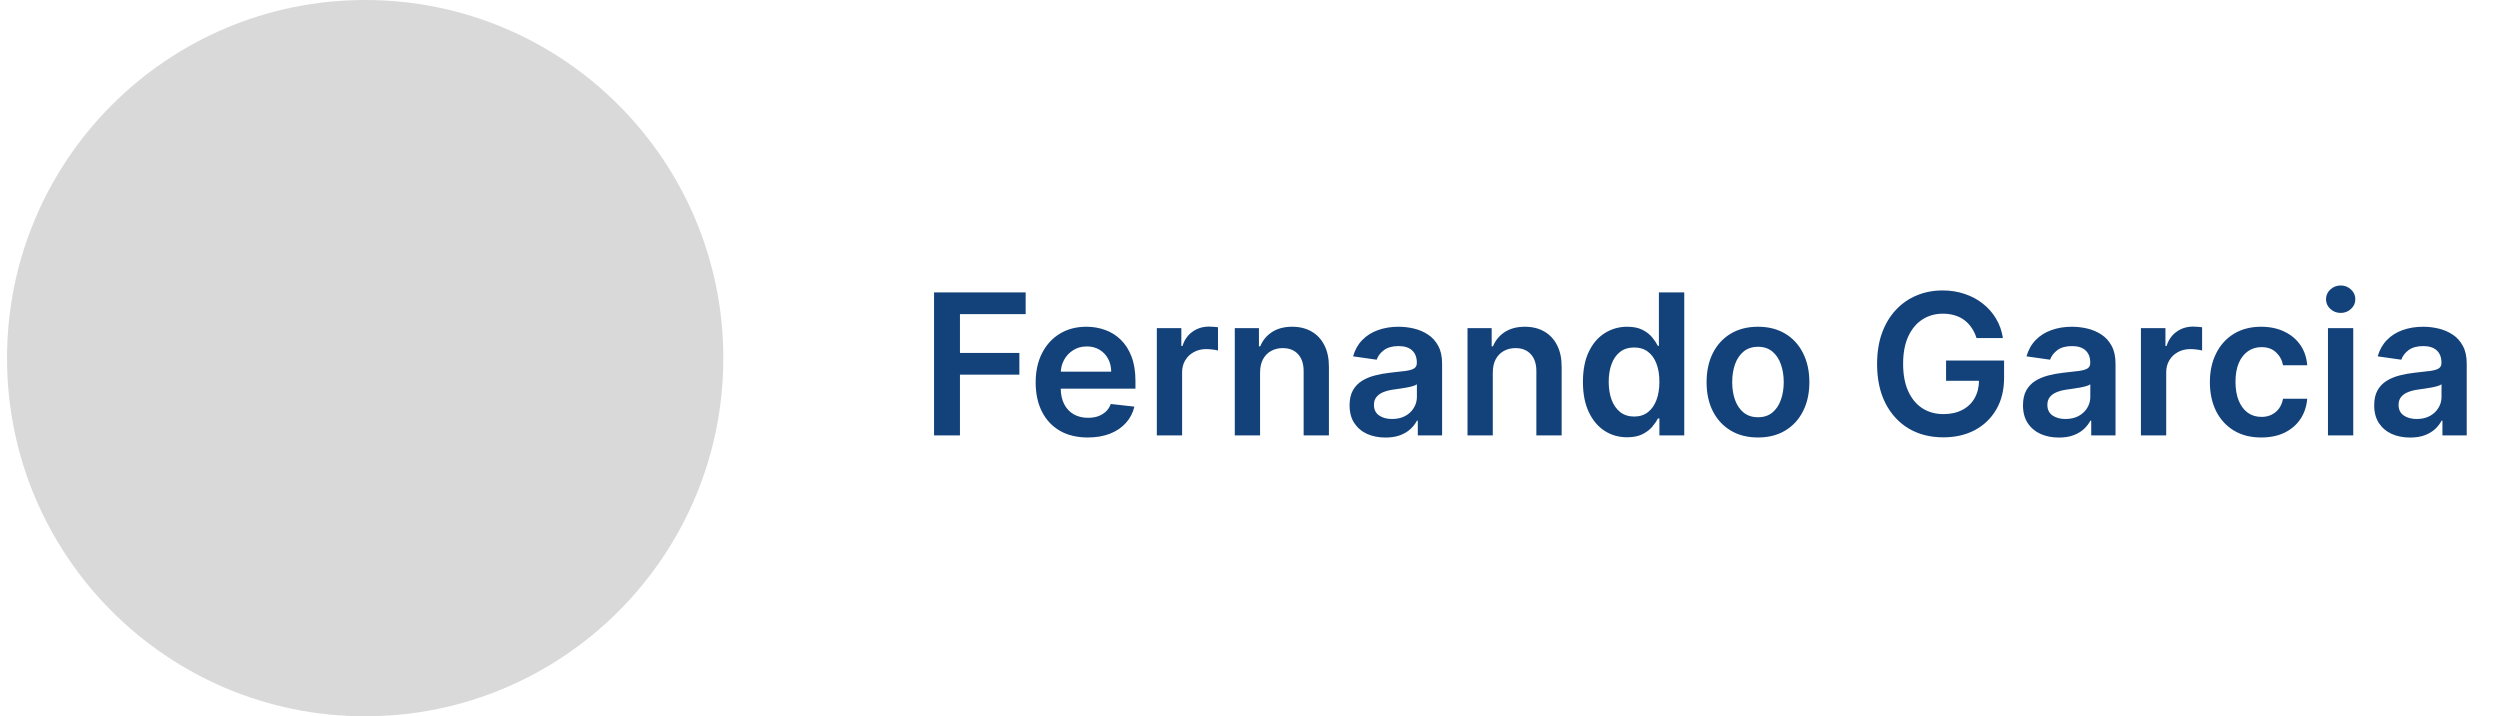
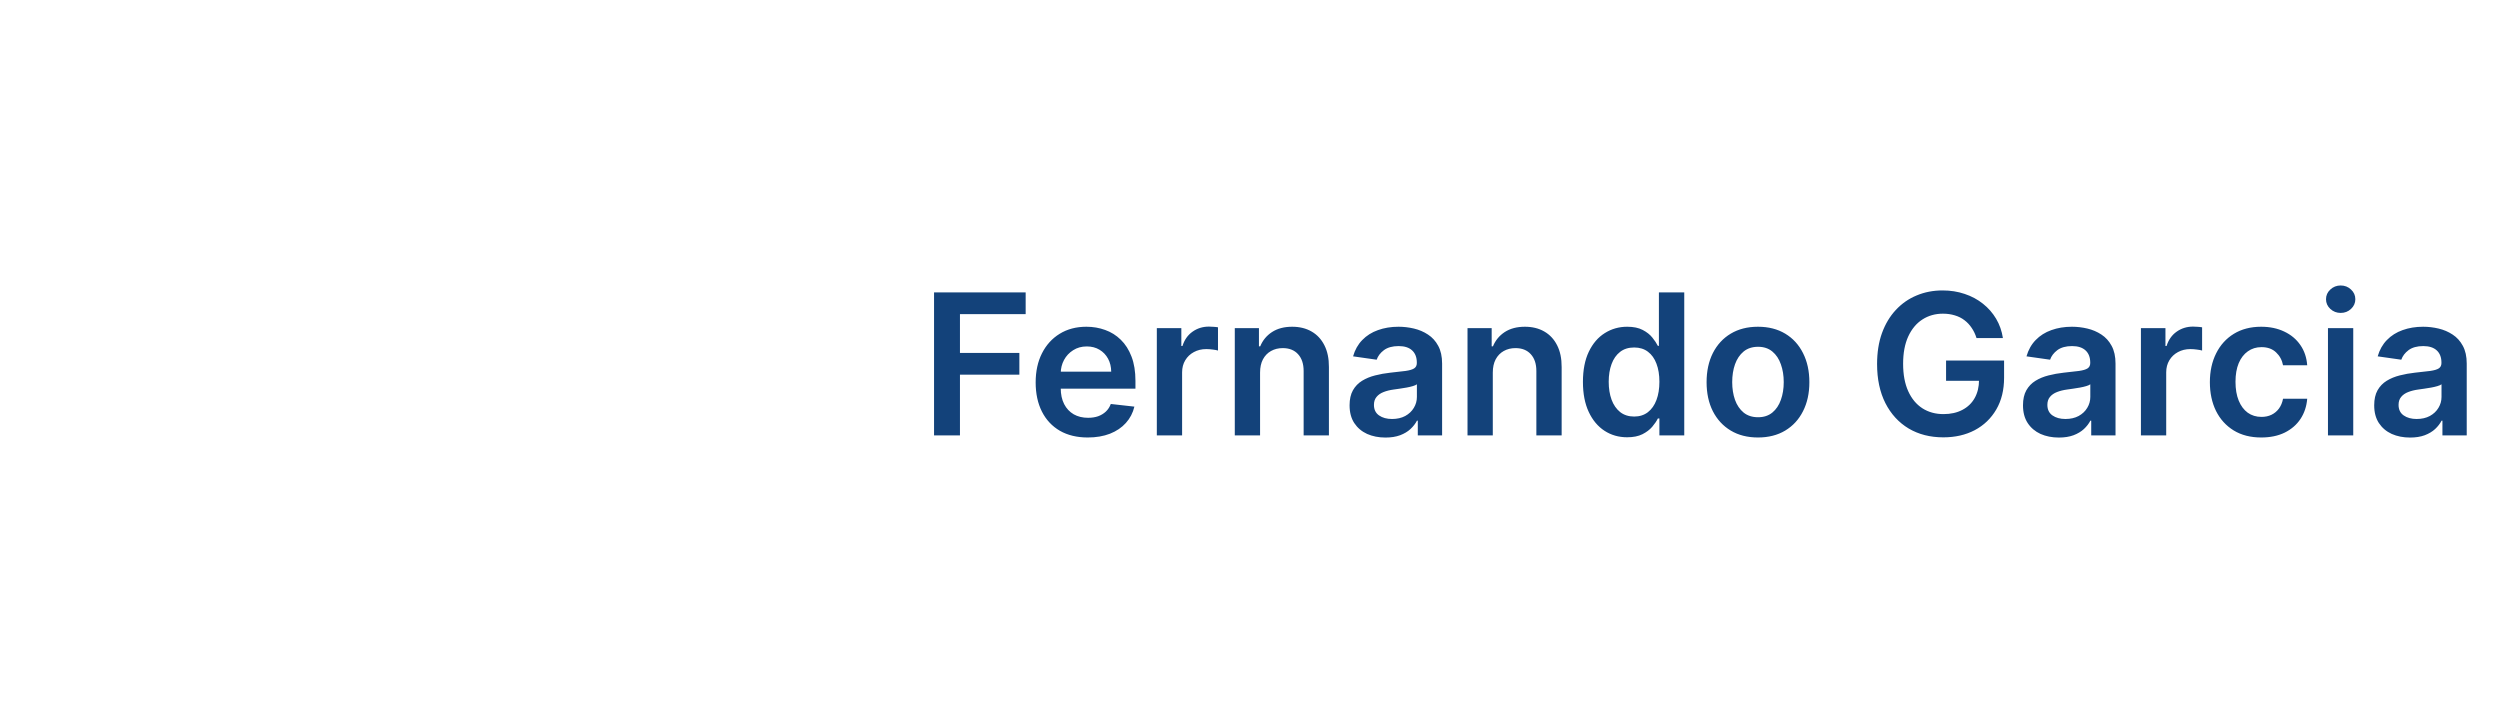
<svg xmlns="http://www.w3.org/2000/svg" width="178" height="51" viewBox="0 0 178 51" fill="none">
-   <circle cx="26" cy="25.5" r="25.5" fill="#D9D9D9" />
  <path d="M66.504 31V20.818H73.027V22.364H68.349V25.129H72.579V26.675H68.349V31H66.504ZM77.448 31.149C76.682 31.149 76.021 30.99 75.464 30.672C74.911 30.35 74.485 29.896 74.187 29.31C73.888 28.72 73.739 28.025 73.739 27.227C73.739 26.441 73.888 25.752 74.187 25.158C74.488 24.562 74.909 24.098 75.449 23.766C75.99 23.432 76.624 23.264 77.353 23.264C77.824 23.264 78.268 23.34 78.686 23.493C79.107 23.642 79.478 23.874 79.799 24.189C80.124 24.504 80.38 24.905 80.565 25.392C80.751 25.876 80.844 26.453 80.844 27.122V27.674H74.584V26.461H79.118C79.115 26.116 79.04 25.81 78.895 25.541C78.749 25.269 78.545 25.056 78.283 24.9C78.025 24.744 77.723 24.666 77.378 24.666C77.01 24.666 76.687 24.756 76.409 24.935C76.13 25.11 75.913 25.342 75.758 25.631C75.605 25.916 75.527 26.229 75.524 26.57V27.629C75.524 28.073 75.605 28.454 75.768 28.773C75.93 29.088 76.157 29.329 76.449 29.499C76.74 29.664 77.082 29.747 77.473 29.747C77.735 29.747 77.972 29.711 78.184 29.638C78.396 29.562 78.58 29.451 78.736 29.305C78.891 29.159 79.009 28.978 79.089 28.763L80.769 28.952C80.663 29.396 80.461 29.784 80.162 30.115C79.868 30.443 79.49 30.698 79.029 30.881C78.568 31.06 78.041 31.149 77.448 31.149ZM82.366 31V23.364H84.111V24.636H84.191C84.33 24.195 84.569 23.856 84.907 23.617C85.248 23.375 85.637 23.254 86.075 23.254C86.174 23.254 86.285 23.259 86.408 23.269C86.534 23.276 86.638 23.287 86.721 23.304V24.959C86.645 24.933 86.524 24.91 86.358 24.89C86.196 24.867 86.038 24.855 85.886 24.855C85.558 24.855 85.263 24.926 85.001 25.069C84.743 25.208 84.539 25.402 84.39 25.651C84.24 25.899 84.166 26.186 84.166 26.511V31H82.366ZM89.717 26.526V31H87.917V23.364H89.637V24.661H89.727C89.902 24.234 90.182 23.894 90.567 23.642C90.954 23.39 91.433 23.264 92.004 23.264C92.531 23.264 92.99 23.377 93.381 23.602C93.775 23.828 94.08 24.154 94.296 24.582C94.514 25.009 94.622 25.528 94.619 26.138V31H92.819V26.416C92.819 25.906 92.686 25.506 92.421 25.218C92.159 24.93 91.796 24.785 91.332 24.785C91.017 24.785 90.737 24.855 90.492 24.994C90.25 25.13 90.06 25.327 89.921 25.586C89.785 25.845 89.717 26.158 89.717 26.526ZM98.646 31.154C98.162 31.154 97.726 31.068 97.338 30.896C96.954 30.72 96.649 30.461 96.423 30.12C96.201 29.779 96.09 29.358 96.09 28.857C96.09 28.426 96.17 28.07 96.329 27.788C96.488 27.507 96.705 27.281 96.98 27.112C97.255 26.943 97.565 26.816 97.91 26.729C98.258 26.64 98.617 26.575 98.989 26.535C99.436 26.489 99.799 26.448 100.077 26.411C100.356 26.371 100.558 26.312 100.684 26.232C100.813 26.149 100.878 26.022 100.878 25.849V25.82C100.878 25.445 100.767 25.155 100.545 24.95C100.323 24.744 100.003 24.641 99.585 24.641C99.144 24.641 98.795 24.738 98.536 24.93C98.281 25.122 98.109 25.349 98.019 25.611L96.339 25.372C96.471 24.908 96.69 24.52 96.995 24.209C97.3 23.894 97.673 23.659 98.114 23.503C98.555 23.344 99.042 23.264 99.575 23.264C99.943 23.264 100.309 23.307 100.674 23.393C101.039 23.48 101.372 23.622 101.673 23.821C101.975 24.017 102.217 24.283 102.399 24.621C102.585 24.959 102.678 25.382 102.678 25.889V31H100.947V29.951H100.888C100.778 30.163 100.624 30.362 100.425 30.548C100.23 30.73 99.983 30.877 99.685 30.99C99.39 31.099 99.043 31.154 98.646 31.154ZM99.113 29.832C99.474 29.832 99.787 29.76 100.053 29.618C100.318 29.472 100.522 29.28 100.664 29.041C100.81 28.803 100.883 28.542 100.883 28.261V27.361C100.826 27.407 100.73 27.45 100.594 27.49C100.462 27.53 100.313 27.565 100.147 27.595C99.981 27.624 99.817 27.651 99.655 27.674C99.492 27.697 99.352 27.717 99.232 27.734C98.964 27.77 98.724 27.83 98.511 27.913C98.299 27.995 98.132 28.111 98.009 28.261C97.887 28.407 97.825 28.595 97.825 28.827C97.825 29.159 97.946 29.409 98.188 29.578C98.43 29.747 98.738 29.832 99.113 29.832ZM106.287 26.526V31H104.487V23.364H106.207V24.661H106.297C106.473 24.234 106.753 23.894 107.137 23.642C107.525 23.39 108.004 23.264 108.574 23.264C109.101 23.264 109.56 23.377 109.951 23.602C110.345 23.828 110.65 24.154 110.866 24.582C111.085 25.009 111.192 25.528 111.189 26.138V31H109.389V26.416C109.389 25.906 109.257 25.506 108.991 25.218C108.73 24.93 108.367 24.785 107.903 24.785C107.588 24.785 107.308 24.855 107.062 24.994C106.821 25.13 106.63 25.327 106.491 25.586C106.355 25.845 106.287 26.158 106.287 26.526ZM115.852 31.134C115.252 31.134 114.715 30.98 114.241 30.672C113.768 30.364 113.393 29.916 113.118 29.329C112.843 28.743 112.705 28.03 112.705 27.192C112.705 26.343 112.844 25.627 113.123 25.044C113.405 24.457 113.784 24.015 114.261 23.717C114.739 23.415 115.271 23.264 115.857 23.264C116.305 23.264 116.673 23.34 116.961 23.493C117.249 23.642 117.478 23.823 117.647 24.035C117.816 24.244 117.947 24.441 118.04 24.626H118.114V20.818H119.919V31H118.149V29.797H118.04C117.947 29.983 117.813 30.18 117.637 30.389C117.461 30.594 117.229 30.77 116.941 30.916C116.653 31.061 116.29 31.134 115.852 31.134ZM116.354 29.658C116.736 29.658 117.06 29.555 117.329 29.349C117.597 29.141 117.801 28.851 117.94 28.479C118.08 28.108 118.149 27.676 118.149 27.182C118.149 26.688 118.08 26.259 117.94 25.894C117.804 25.53 117.602 25.246 117.334 25.044C117.069 24.842 116.742 24.741 116.354 24.741C115.953 24.741 115.619 24.845 115.35 25.054C115.082 25.263 114.879 25.551 114.744 25.919C114.608 26.287 114.54 26.708 114.54 27.182C114.54 27.659 114.608 28.085 114.744 28.459C114.883 28.831 115.087 29.124 115.355 29.34C115.627 29.552 115.96 29.658 116.354 29.658ZM125.168 31.149C124.422 31.149 123.776 30.985 123.229 30.657C122.682 30.329 122.258 29.87 121.956 29.28C121.658 28.69 121.509 28 121.509 27.212C121.509 26.423 121.658 25.732 121.956 25.139C122.258 24.545 122.682 24.084 123.229 23.756C123.776 23.428 124.422 23.264 125.168 23.264C125.914 23.264 126.56 23.428 127.107 23.756C127.654 24.084 128.076 24.545 128.374 25.139C128.676 25.732 128.827 26.423 128.827 27.212C128.827 28 128.676 28.69 128.374 29.28C128.076 29.87 127.654 30.329 127.107 30.657C126.56 30.985 125.914 31.149 125.168 31.149ZM125.178 29.707C125.582 29.707 125.92 29.596 126.192 29.374C126.464 29.149 126.666 28.847 126.798 28.47C126.934 28.092 127.002 27.671 127.002 27.207C127.002 26.739 126.934 26.317 126.798 25.939C126.666 25.558 126.464 25.255 126.192 25.029C125.92 24.804 125.582 24.691 125.178 24.691C124.763 24.691 124.419 24.804 124.144 25.029C123.872 25.255 123.668 25.558 123.532 25.939C123.4 26.317 123.333 26.739 123.333 27.207C123.333 27.671 123.4 28.092 123.532 28.47C123.668 28.847 123.872 29.149 124.144 29.374C124.419 29.596 124.763 29.707 125.178 29.707ZM140.728 24.07C140.645 23.801 140.53 23.561 140.385 23.349C140.242 23.133 140.07 22.949 139.868 22.797C139.669 22.644 139.44 22.53 139.181 22.454C138.923 22.374 138.641 22.334 138.336 22.334C137.789 22.334 137.302 22.472 136.875 22.747C136.447 23.022 136.111 23.427 135.865 23.96C135.623 24.491 135.502 25.137 135.502 25.899C135.502 26.668 135.623 27.319 135.865 27.853C136.107 28.387 136.444 28.793 136.875 29.071C137.306 29.346 137.806 29.484 138.376 29.484C138.893 29.484 139.341 29.384 139.718 29.185C140.1 28.986 140.393 28.705 140.598 28.34C140.804 27.972 140.907 27.541 140.907 27.048L141.324 27.112H138.56V25.671H142.691V26.893C142.691 27.765 142.506 28.519 142.135 29.155C141.763 29.792 141.253 30.282 140.603 30.627C139.954 30.968 139.208 31.139 138.366 31.139C137.428 31.139 136.605 30.929 135.895 30.508C135.189 30.084 134.637 29.482 134.24 28.703C133.845 27.921 133.648 26.993 133.648 25.919C133.648 25.097 133.764 24.363 133.996 23.717C134.231 23.07 134.56 22.522 134.98 22.071C135.401 21.617 135.895 21.272 136.462 21.037C137.029 20.798 137.645 20.679 138.311 20.679C138.875 20.679 139.4 20.762 139.887 20.928C140.375 21.09 140.807 21.322 141.185 21.624C141.566 21.925 141.879 22.283 142.125 22.697C142.37 23.112 142.531 23.569 142.607 24.07H140.728ZM146.593 31.154C146.109 31.154 145.673 31.068 145.285 30.896C144.901 30.72 144.596 30.461 144.371 30.12C144.148 29.779 144.037 29.358 144.037 28.857C144.037 28.426 144.117 28.07 144.276 27.788C144.435 27.507 144.652 27.281 144.927 27.112C145.202 26.943 145.512 26.816 145.857 26.729C146.205 26.64 146.565 26.575 146.936 26.535C147.383 26.489 147.746 26.448 148.025 26.411C148.303 26.371 148.505 26.312 148.631 26.232C148.76 26.149 148.825 26.022 148.825 25.849V25.82C148.825 25.445 148.714 25.155 148.492 24.95C148.27 24.744 147.95 24.641 147.532 24.641C147.092 24.641 146.742 24.738 146.483 24.93C146.228 25.122 146.056 25.349 145.966 25.611L144.286 25.372C144.419 24.908 144.637 24.52 144.942 24.209C145.247 23.894 145.62 23.659 146.061 23.503C146.502 23.344 146.989 23.264 147.523 23.264C147.89 23.264 148.257 23.307 148.621 23.393C148.986 23.48 149.319 23.622 149.621 23.821C149.922 24.017 150.164 24.283 150.346 24.621C150.532 24.959 150.625 25.382 150.625 25.889V31H148.895V29.951H148.835C148.726 30.163 148.572 30.362 148.373 30.548C148.177 30.73 147.93 30.877 147.632 30.99C147.337 31.099 146.991 31.154 146.593 31.154ZM147.06 29.832C147.421 29.832 147.735 29.76 148 29.618C148.265 29.472 148.469 29.28 148.611 29.041C148.757 28.803 148.83 28.542 148.83 28.261V27.361C148.774 27.407 148.678 27.45 148.542 27.49C148.409 27.53 148.26 27.565 148.094 27.595C147.929 27.624 147.765 27.651 147.602 27.674C147.44 27.697 147.299 27.717 147.18 27.734C146.911 27.77 146.671 27.83 146.459 27.913C146.247 27.995 146.079 28.111 145.956 28.261C145.834 28.407 145.773 28.595 145.773 28.827C145.773 29.159 145.894 29.409 146.135 29.578C146.377 29.747 146.686 29.832 147.06 29.832ZM152.434 31V23.364H154.18V24.636H154.259C154.398 24.195 154.637 23.856 154.975 23.617C155.316 23.375 155.706 23.254 156.143 23.254C156.243 23.254 156.354 23.259 156.476 23.269C156.602 23.276 156.707 23.287 156.79 23.304V24.959C156.713 24.933 156.592 24.91 156.427 24.89C156.264 24.867 156.107 24.855 155.954 24.855C155.626 24.855 155.331 24.926 155.069 25.069C154.811 25.208 154.607 25.402 154.458 25.651C154.309 25.899 154.234 26.186 154.234 26.511V31H152.434ZM161.002 31.149C160.239 31.149 159.585 30.982 159.038 30.647C158.494 30.312 158.075 29.85 157.78 29.26C157.489 28.667 157.343 27.984 157.343 27.212C157.343 26.436 157.492 25.752 157.79 25.158C158.088 24.562 158.509 24.098 159.053 23.766C159.6 23.432 160.246 23.264 160.992 23.264C161.612 23.264 162.16 23.379 162.637 23.607C163.118 23.833 163.501 24.152 163.786 24.567C164.071 24.978 164.233 25.458 164.273 26.009H162.553C162.483 25.641 162.318 25.334 162.056 25.089C161.797 24.84 161.451 24.716 161.017 24.716C160.649 24.716 160.326 24.815 160.047 25.014C159.769 25.21 159.552 25.491 159.396 25.859C159.243 26.227 159.167 26.668 159.167 27.182C159.167 27.702 159.243 28.15 159.396 28.524C159.548 28.895 159.762 29.182 160.037 29.384C160.316 29.583 160.642 29.683 161.017 29.683C161.282 29.683 161.519 29.633 161.728 29.533C161.94 29.431 162.117 29.283 162.26 29.091C162.402 28.899 162.5 28.665 162.553 28.39H164.273C164.23 28.93 164.071 29.409 163.796 29.827C163.521 30.241 163.146 30.566 162.672 30.801C162.198 31.033 161.641 31.149 161.002 31.149ZM165.751 31V23.364H167.551V31H165.751ZM166.656 22.28C166.371 22.28 166.125 22.185 165.92 21.996C165.714 21.804 165.612 21.574 165.612 21.305C165.612 21.034 165.714 20.803 165.92 20.614C166.125 20.422 166.371 20.326 166.656 20.326C166.944 20.326 167.189 20.422 167.392 20.614C167.597 20.803 167.7 21.034 167.7 21.305C167.7 21.574 167.597 21.804 167.392 21.996C167.189 22.185 166.944 22.28 166.656 22.28ZM171.599 31.154C171.115 31.154 170.679 31.068 170.291 30.896C169.907 30.72 169.602 30.461 169.376 30.12C169.154 29.779 169.043 29.358 169.043 28.857C169.043 28.426 169.123 28.07 169.282 27.788C169.441 27.507 169.658 27.281 169.933 27.112C170.208 26.943 170.518 26.816 170.863 26.729C171.211 26.64 171.571 26.575 171.942 26.535C172.389 26.489 172.752 26.448 173.031 26.411C173.309 26.371 173.511 26.312 173.637 26.232C173.766 26.149 173.831 26.022 173.831 25.849V25.82C173.831 25.445 173.72 25.155 173.498 24.95C173.276 24.744 172.956 24.641 172.538 24.641C172.098 24.641 171.748 24.738 171.489 24.93C171.234 25.122 171.062 25.349 170.972 25.611L169.292 25.372C169.424 24.908 169.643 24.52 169.948 24.209C170.253 23.894 170.626 23.659 171.067 23.503C171.508 23.344 171.995 23.264 172.528 23.264C172.896 23.264 173.263 23.307 173.627 23.393C173.992 23.48 174.325 23.622 174.626 23.821C174.928 24.017 175.17 24.283 175.352 24.621C175.538 24.959 175.631 25.382 175.631 25.889V31H173.901V29.951H173.841C173.732 30.163 173.577 30.362 173.379 30.548C173.183 30.73 172.936 30.877 172.638 30.99C172.343 31.099 171.996 31.154 171.599 31.154ZM172.066 29.832C172.427 29.832 172.741 29.76 173.006 29.618C173.271 29.472 173.475 29.28 173.617 29.041C173.763 28.803 173.836 28.542 173.836 28.261V27.361C173.78 27.407 173.683 27.45 173.548 27.49C173.415 27.53 173.266 27.565 173.1 27.595C172.934 27.624 172.77 27.651 172.608 27.674C172.446 27.697 172.305 27.717 172.185 27.734C171.917 27.77 171.677 27.83 171.464 27.913C171.252 27.995 171.085 28.111 170.962 28.261C170.84 28.407 170.778 28.595 170.778 28.827C170.778 29.159 170.899 29.409 171.141 29.578C171.383 29.747 171.692 29.832 172.066 29.832Z" fill="#13427A" />
</svg>